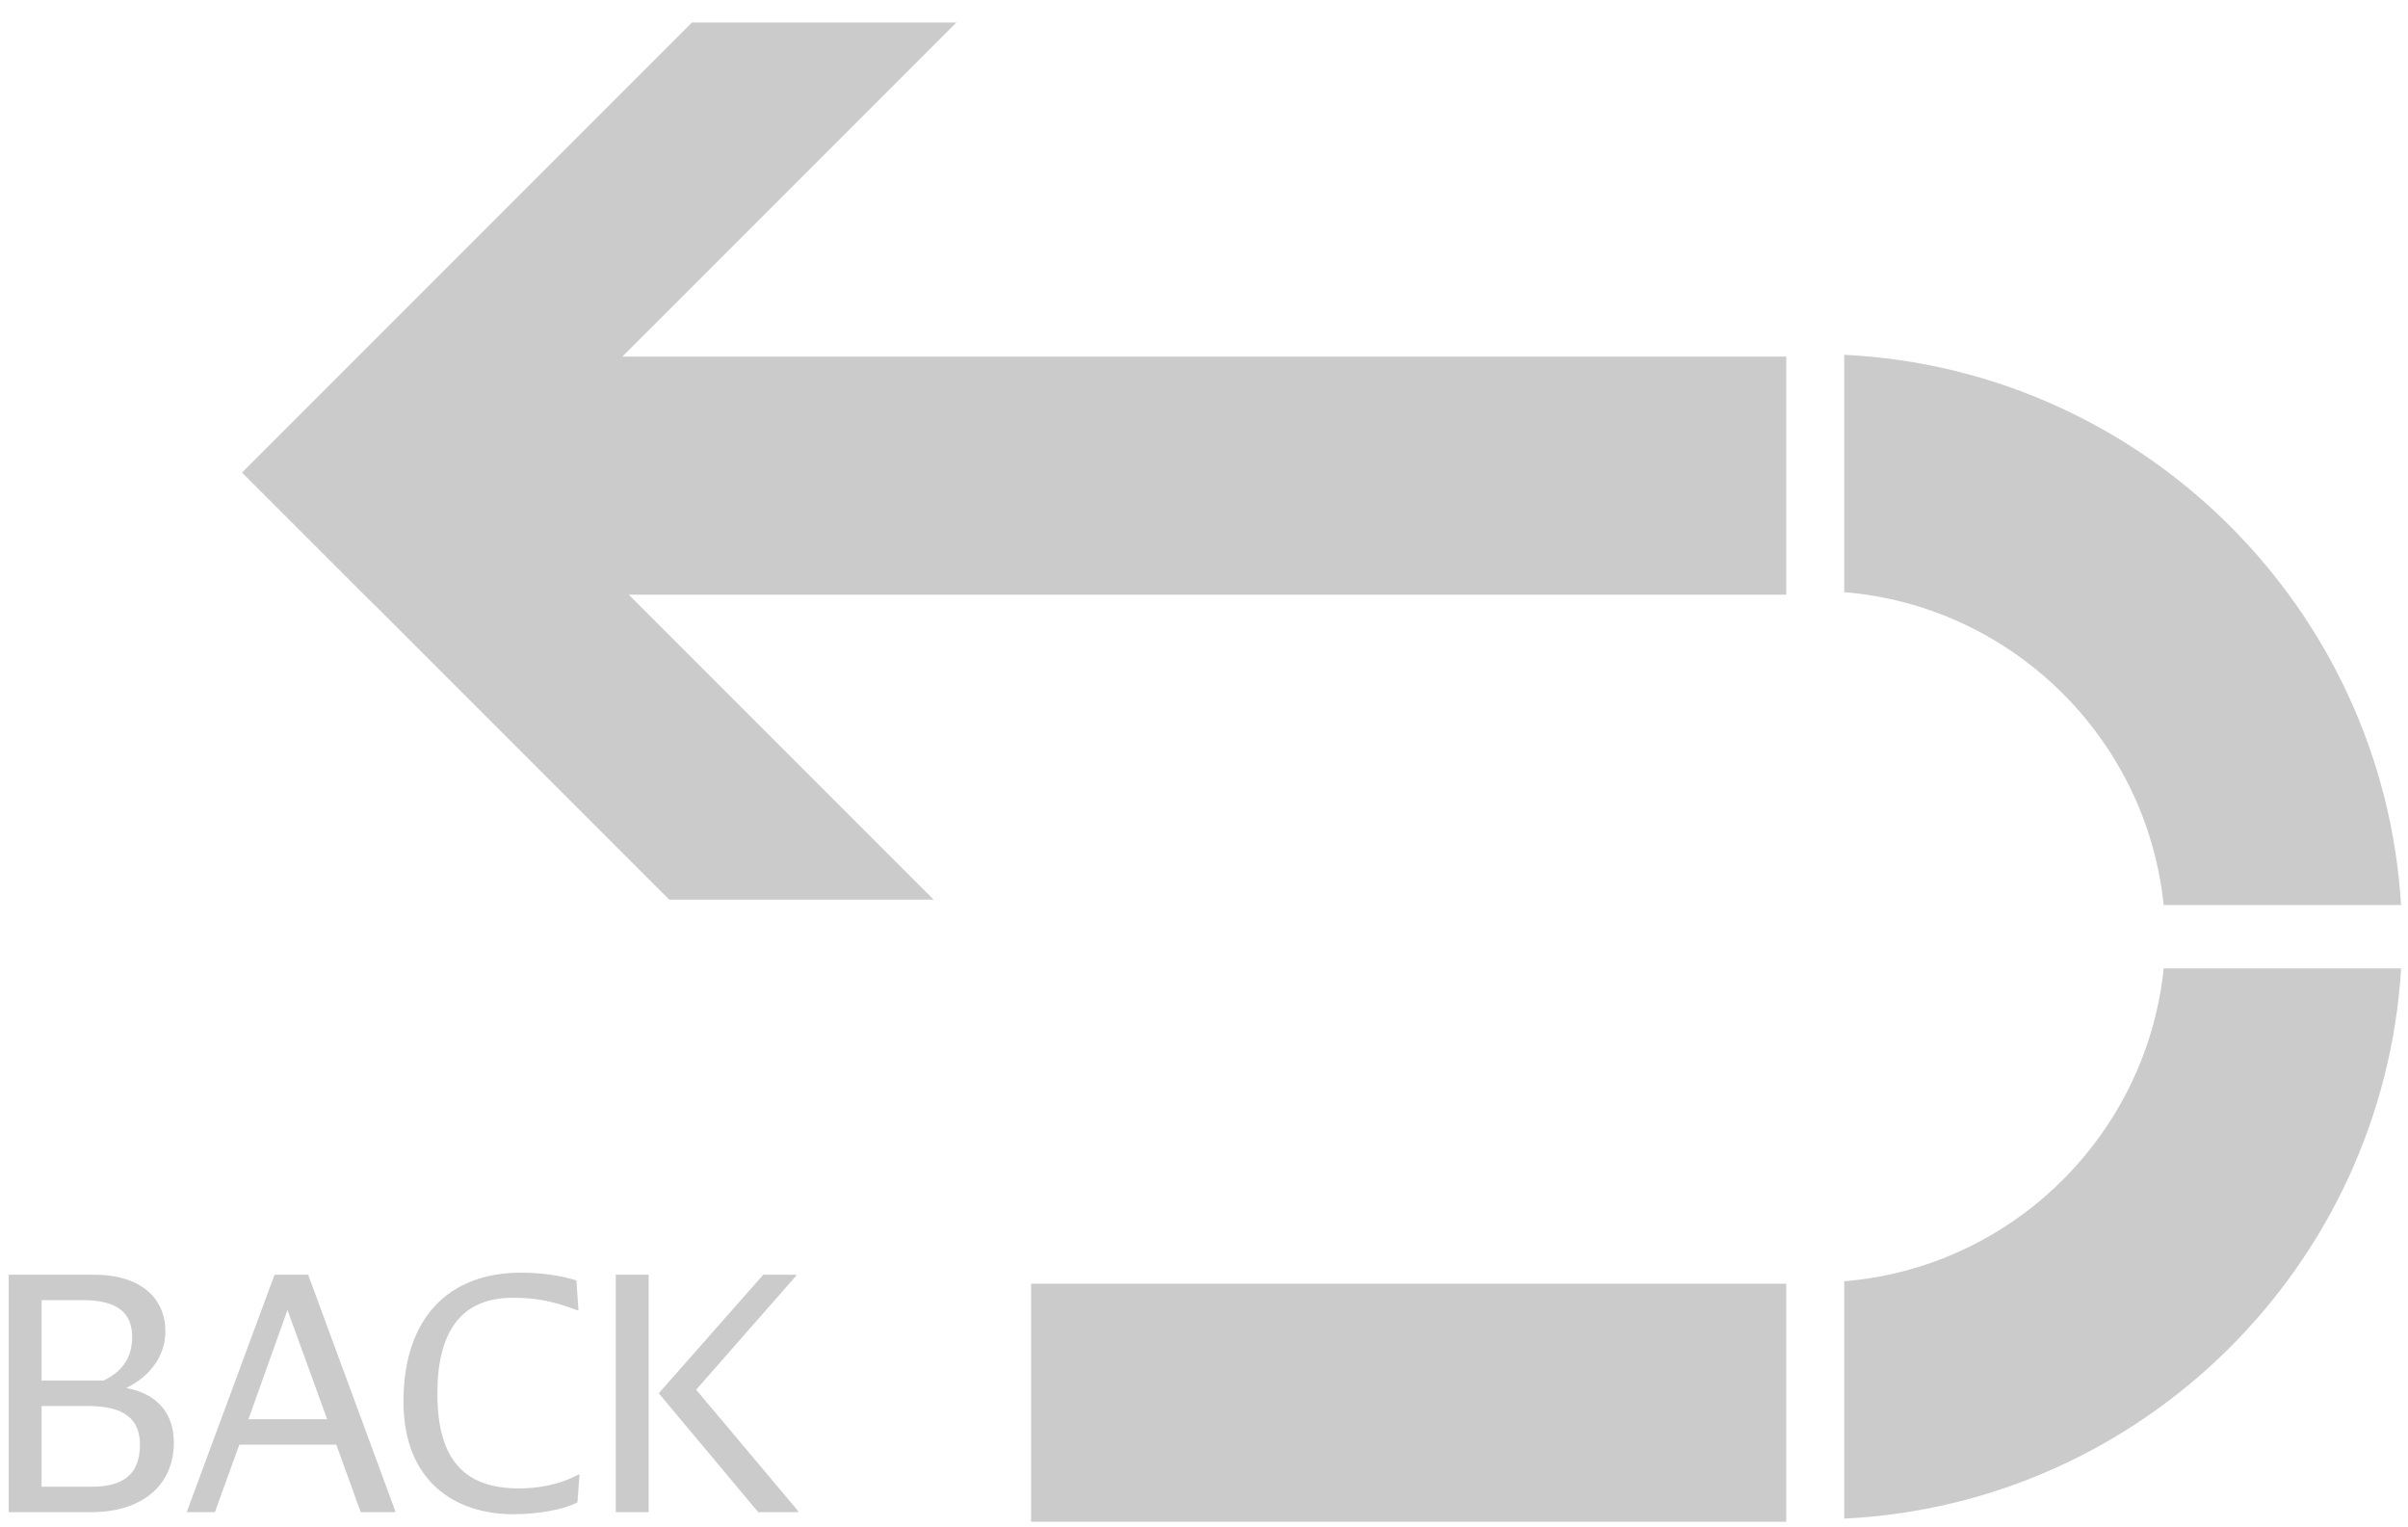
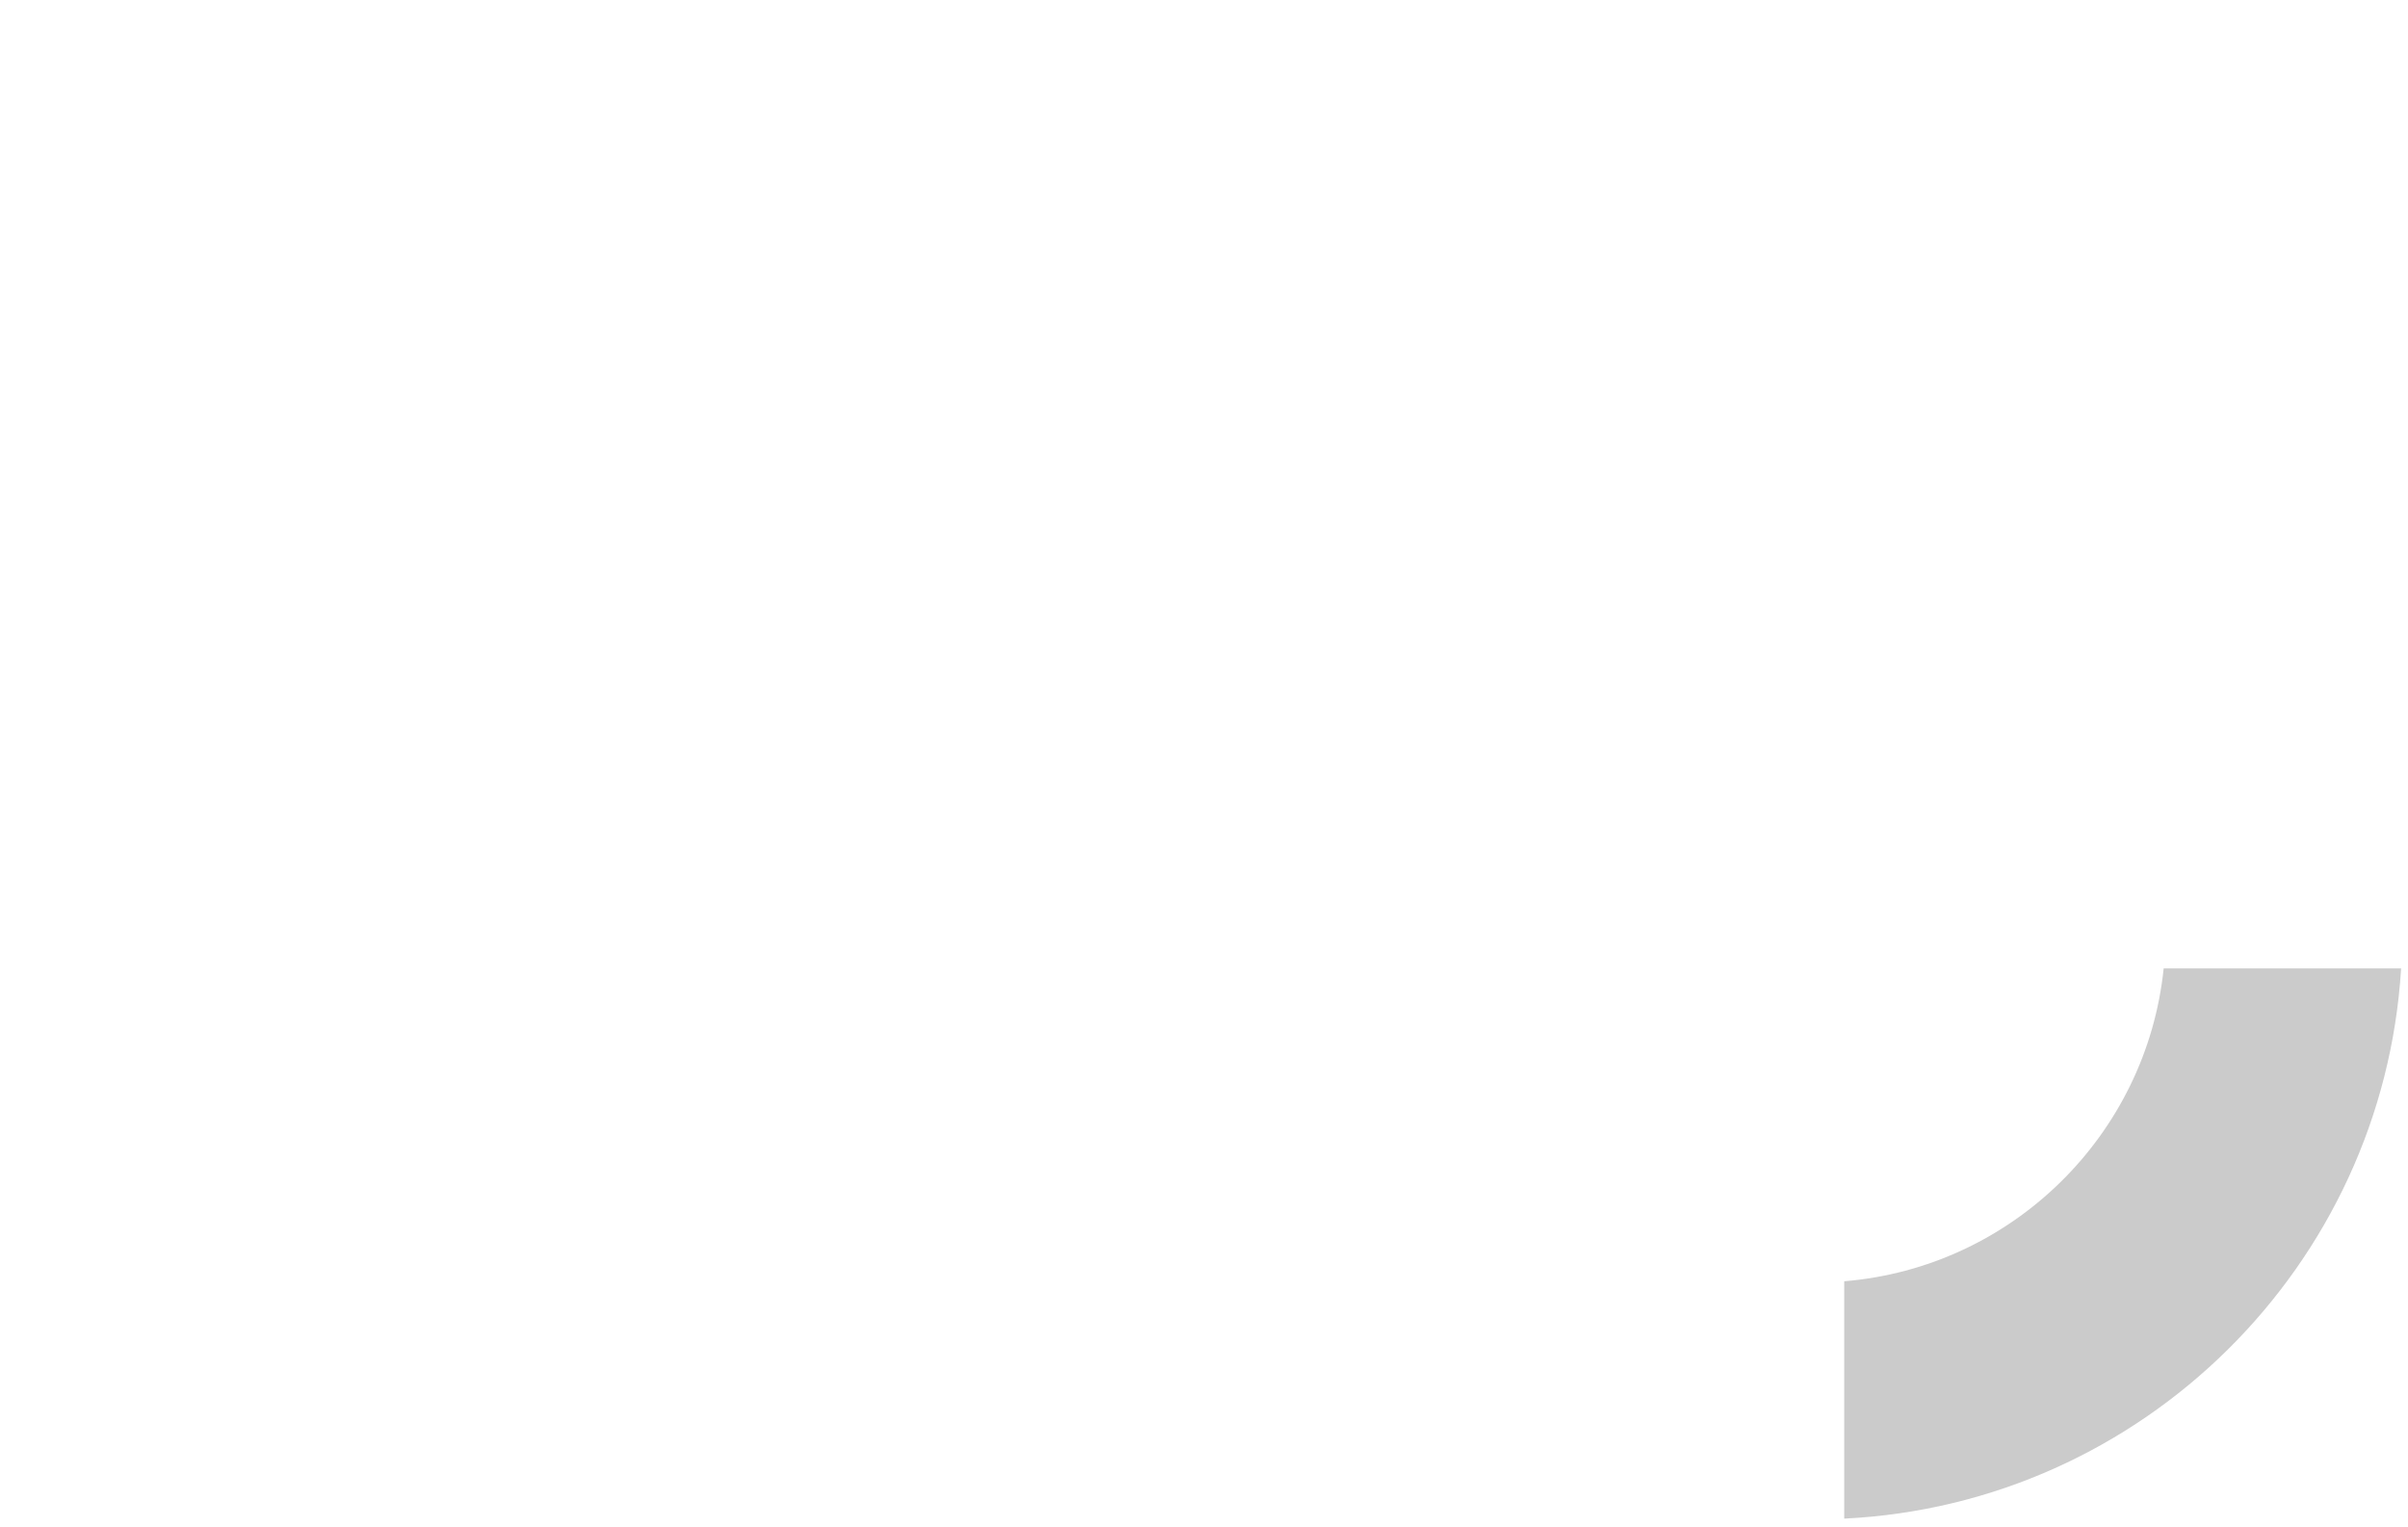
<svg xmlns="http://www.w3.org/2000/svg" width="71px" height="45px" viewBox="0 0 71 45" version="1.1">
  <title>Group 17841</title>
  <g id="Page-5" stroke="none" stroke-width="1" fill="none" fill-rule="evenodd">
    <g id="NOCCO-PLANO-SUPERFICIES" transform="translate(-1813, -34)" fill="#CBCBCB">
      <g id="Group-17841" transform="translate(1813, 34)">
-         <path d="M2.686,44.577 C4.166,44.577 5.126,43.807 5.126,42.517 C5.126,41.677 4.646,41.087 3.726,40.917 C4.486,40.537 4.876,39.917 4.876,39.247 C4.876,38.257 4.136,37.577 2.776,37.577 L0.256,37.577 L0.256,44.577 L2.686,44.577 Z M3.056,40.697 L1.226,40.697 L1.226,38.327 L2.446,38.327 C3.456,38.327 3.896,38.697 3.896,39.407 C3.896,39.967 3.666,40.397 3.056,40.697 Z M2.686,43.827 L1.226,43.827 L1.226,41.447 L2.586,41.447 C3.646,41.447 4.126,41.817 4.126,42.587 C4.126,43.497 3.596,43.827 2.686,43.827 Z M6.336,44.577 L7.056,42.587 L9.916,42.587 L10.636,44.577 L11.656,44.577 L11.656,44.547 L9.086,37.577 L8.096,37.577 L5.516,44.547 L5.516,44.577 L6.336,44.577 Z M9.646,41.837 L7.326,41.837 L8.476,38.617 L9.646,41.837 Z M15.136,44.637 C15.886,44.637 16.636,44.497 17.026,44.287 L17.086,43.467 L17.056,43.467 C16.486,43.777 15.836,43.877 15.306,43.877 C13.716,43.877 12.896,43.057 12.896,41.077 C12.896,39.297 13.566,38.257 15.116,38.257 C15.686,38.257 16.226,38.317 17.026,38.627 L17.056,38.627 L16.996,37.747 C16.546,37.597 15.936,37.517 15.356,37.517 C13.226,37.517 11.896,38.857 11.896,41.317 C11.896,43.667 13.416,44.637 15.136,44.637 Z M19.126,44.577 L19.126,37.577 L18.156,37.577 L18.156,44.577 L19.126,44.577 Z M23.536,44.577 L23.536,44.547 L20.526,40.967 L23.476,37.607 L23.476,37.577 L22.506,37.577 L19.436,41.057 L19.436,41.087 L22.356,44.577 L23.536,44.577 Z" id="BACK" fill-rule="nonzero" />
-         <path d="M63.796,26.679 C63.29,21.764 59.322,17.861 54.377,17.456 L54.377,10.459 C63.173,10.886 70.262,17.911 70.796,26.679 L63.796,26.679 Z" id="Fill-17830" />
        <path d="M63.796,28.547 L70.797,28.547 C70.262,37.315 63.173,44.34 54.377,44.767 L54.377,37.77 C59.322,37.365 63.29,33.463 63.796,28.547" id="Fill-17832" />
-         <polygon id="Fill-17834" points="30.402 44.86 52.668 44.86 52.668 37.842 30.402 37.842" />
-         <polygon id="Fill-17836" points="52.668 10.512 18.35 10.512 28.199 0.664 20.403 0.664 11.037 10.03 11.037 10.029 7.139 13.927 7.139 13.928 7.136 13.931 11.034 17.829 11.037 17.825 19.732 26.52 27.528 26.52 18.538 17.53 52.668 17.53" />
      </g>
    </g>
  </g>
</svg>